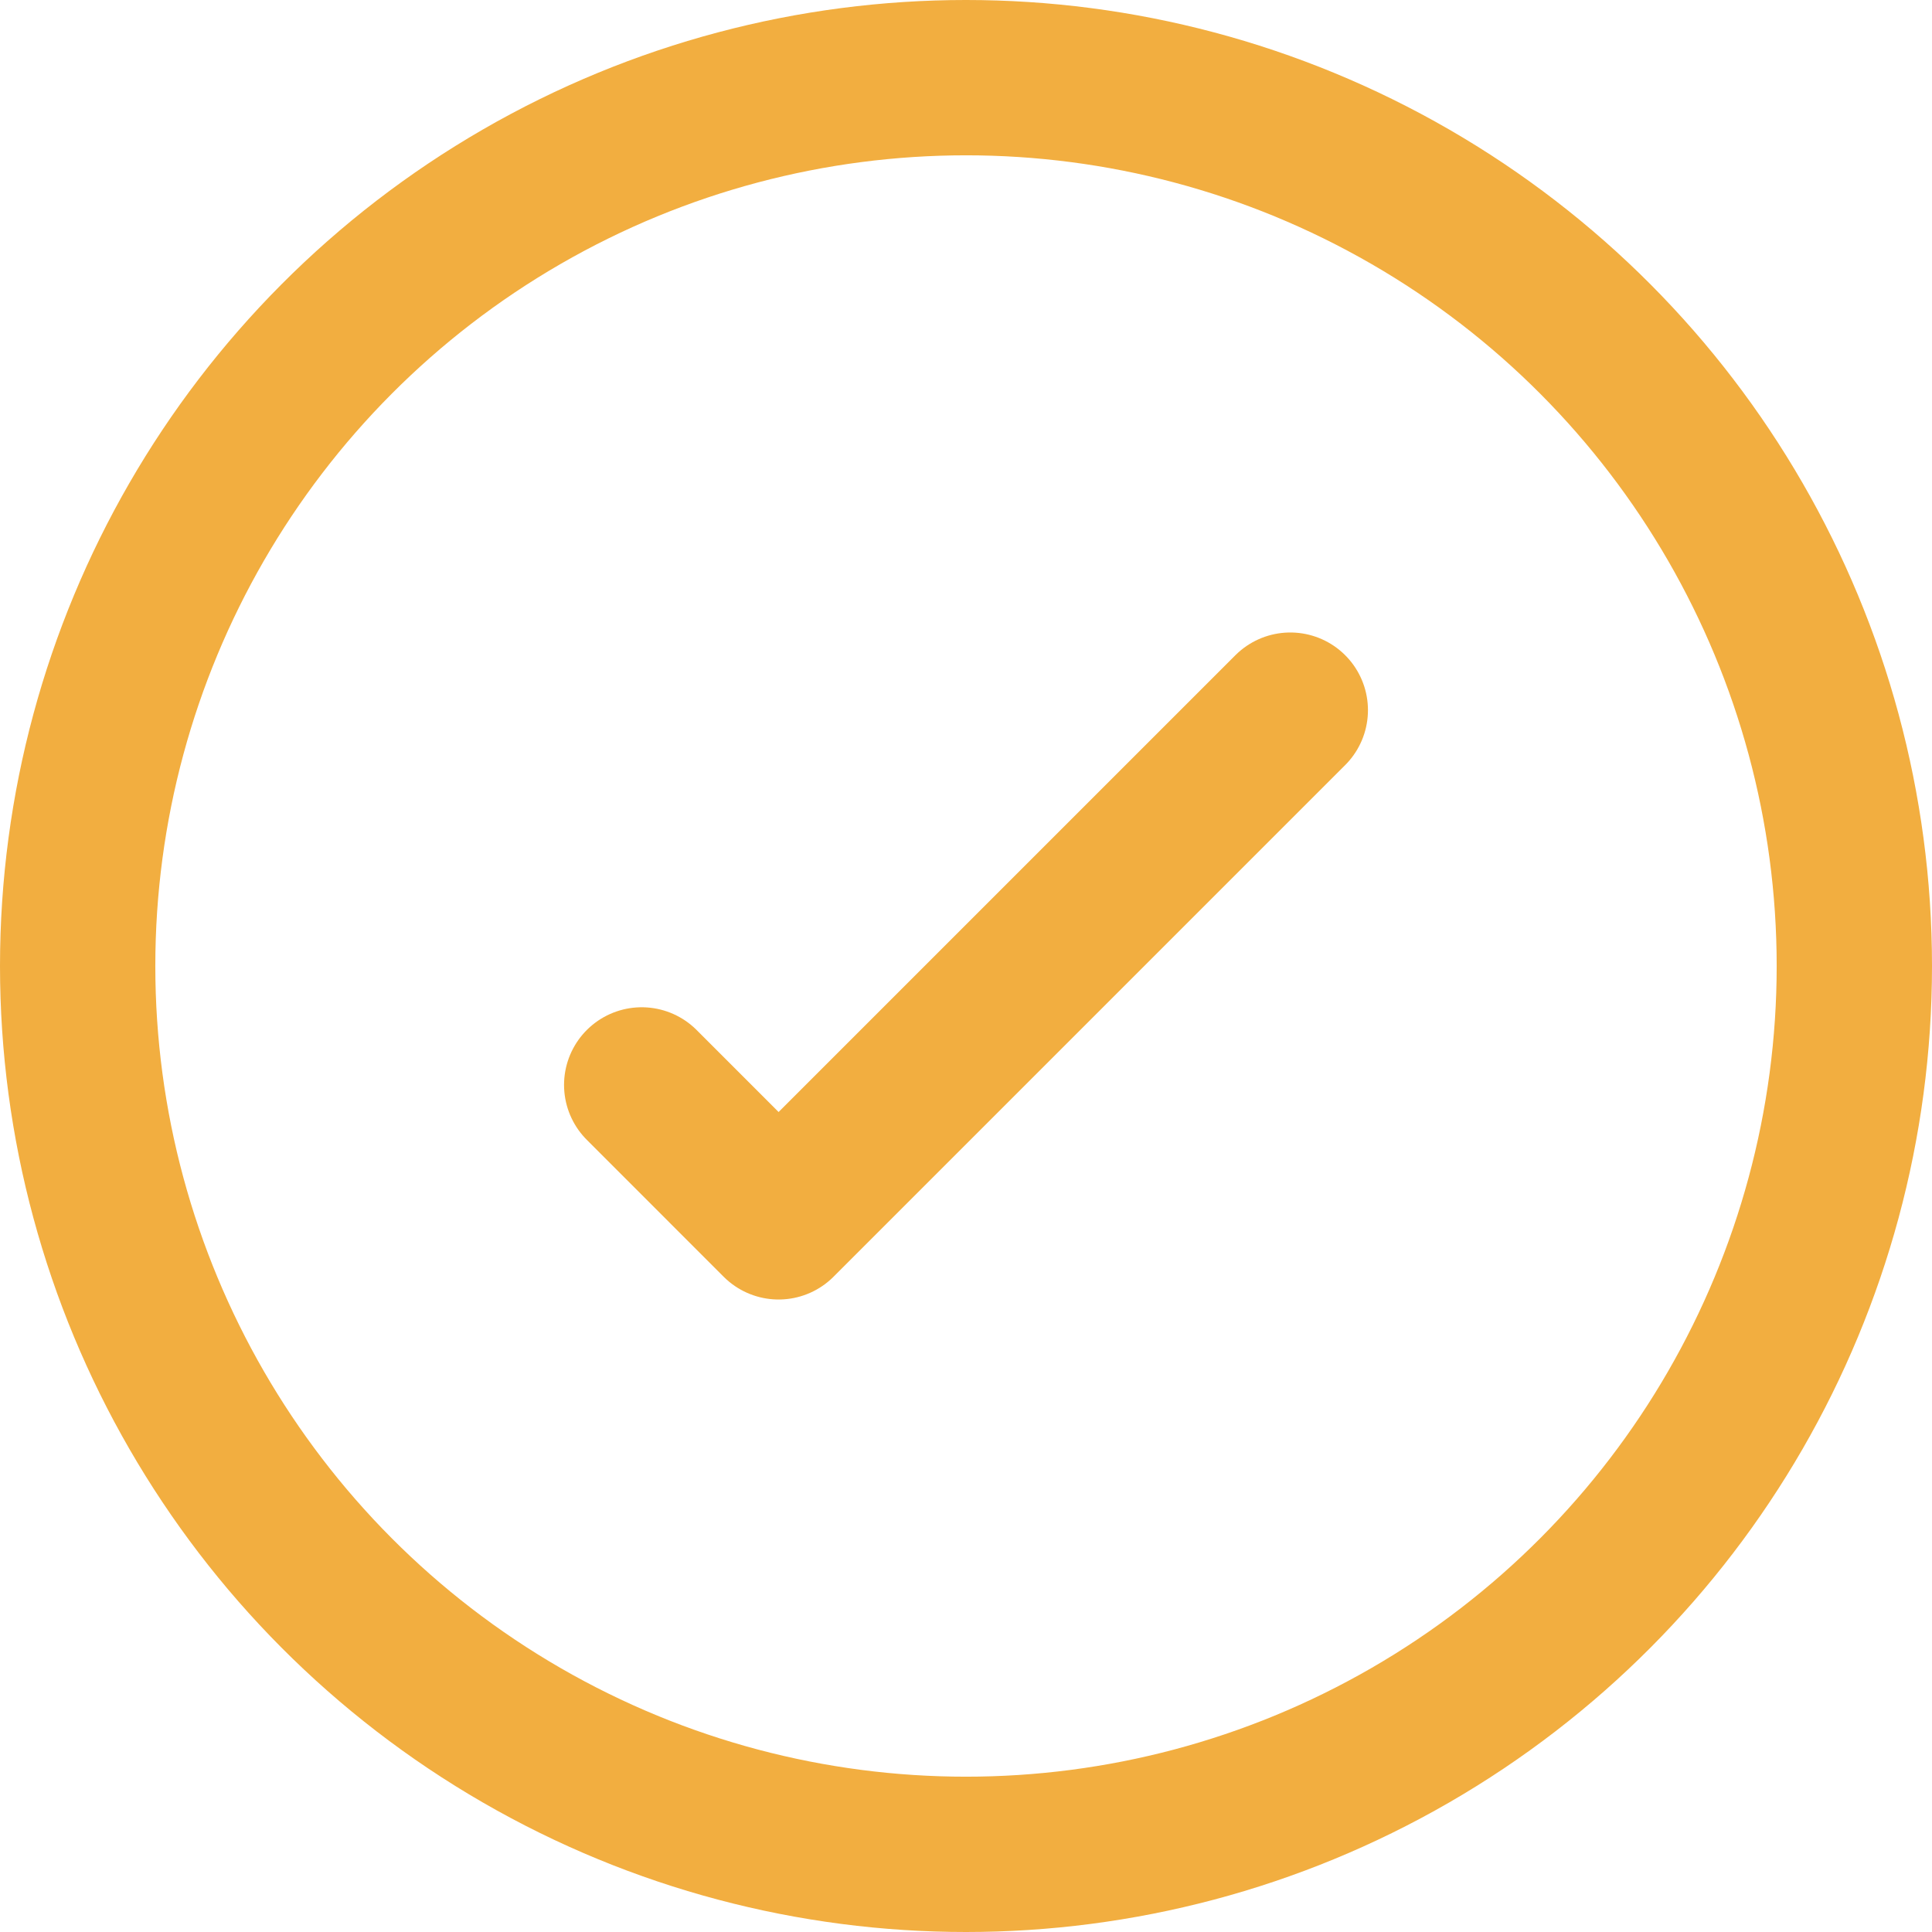
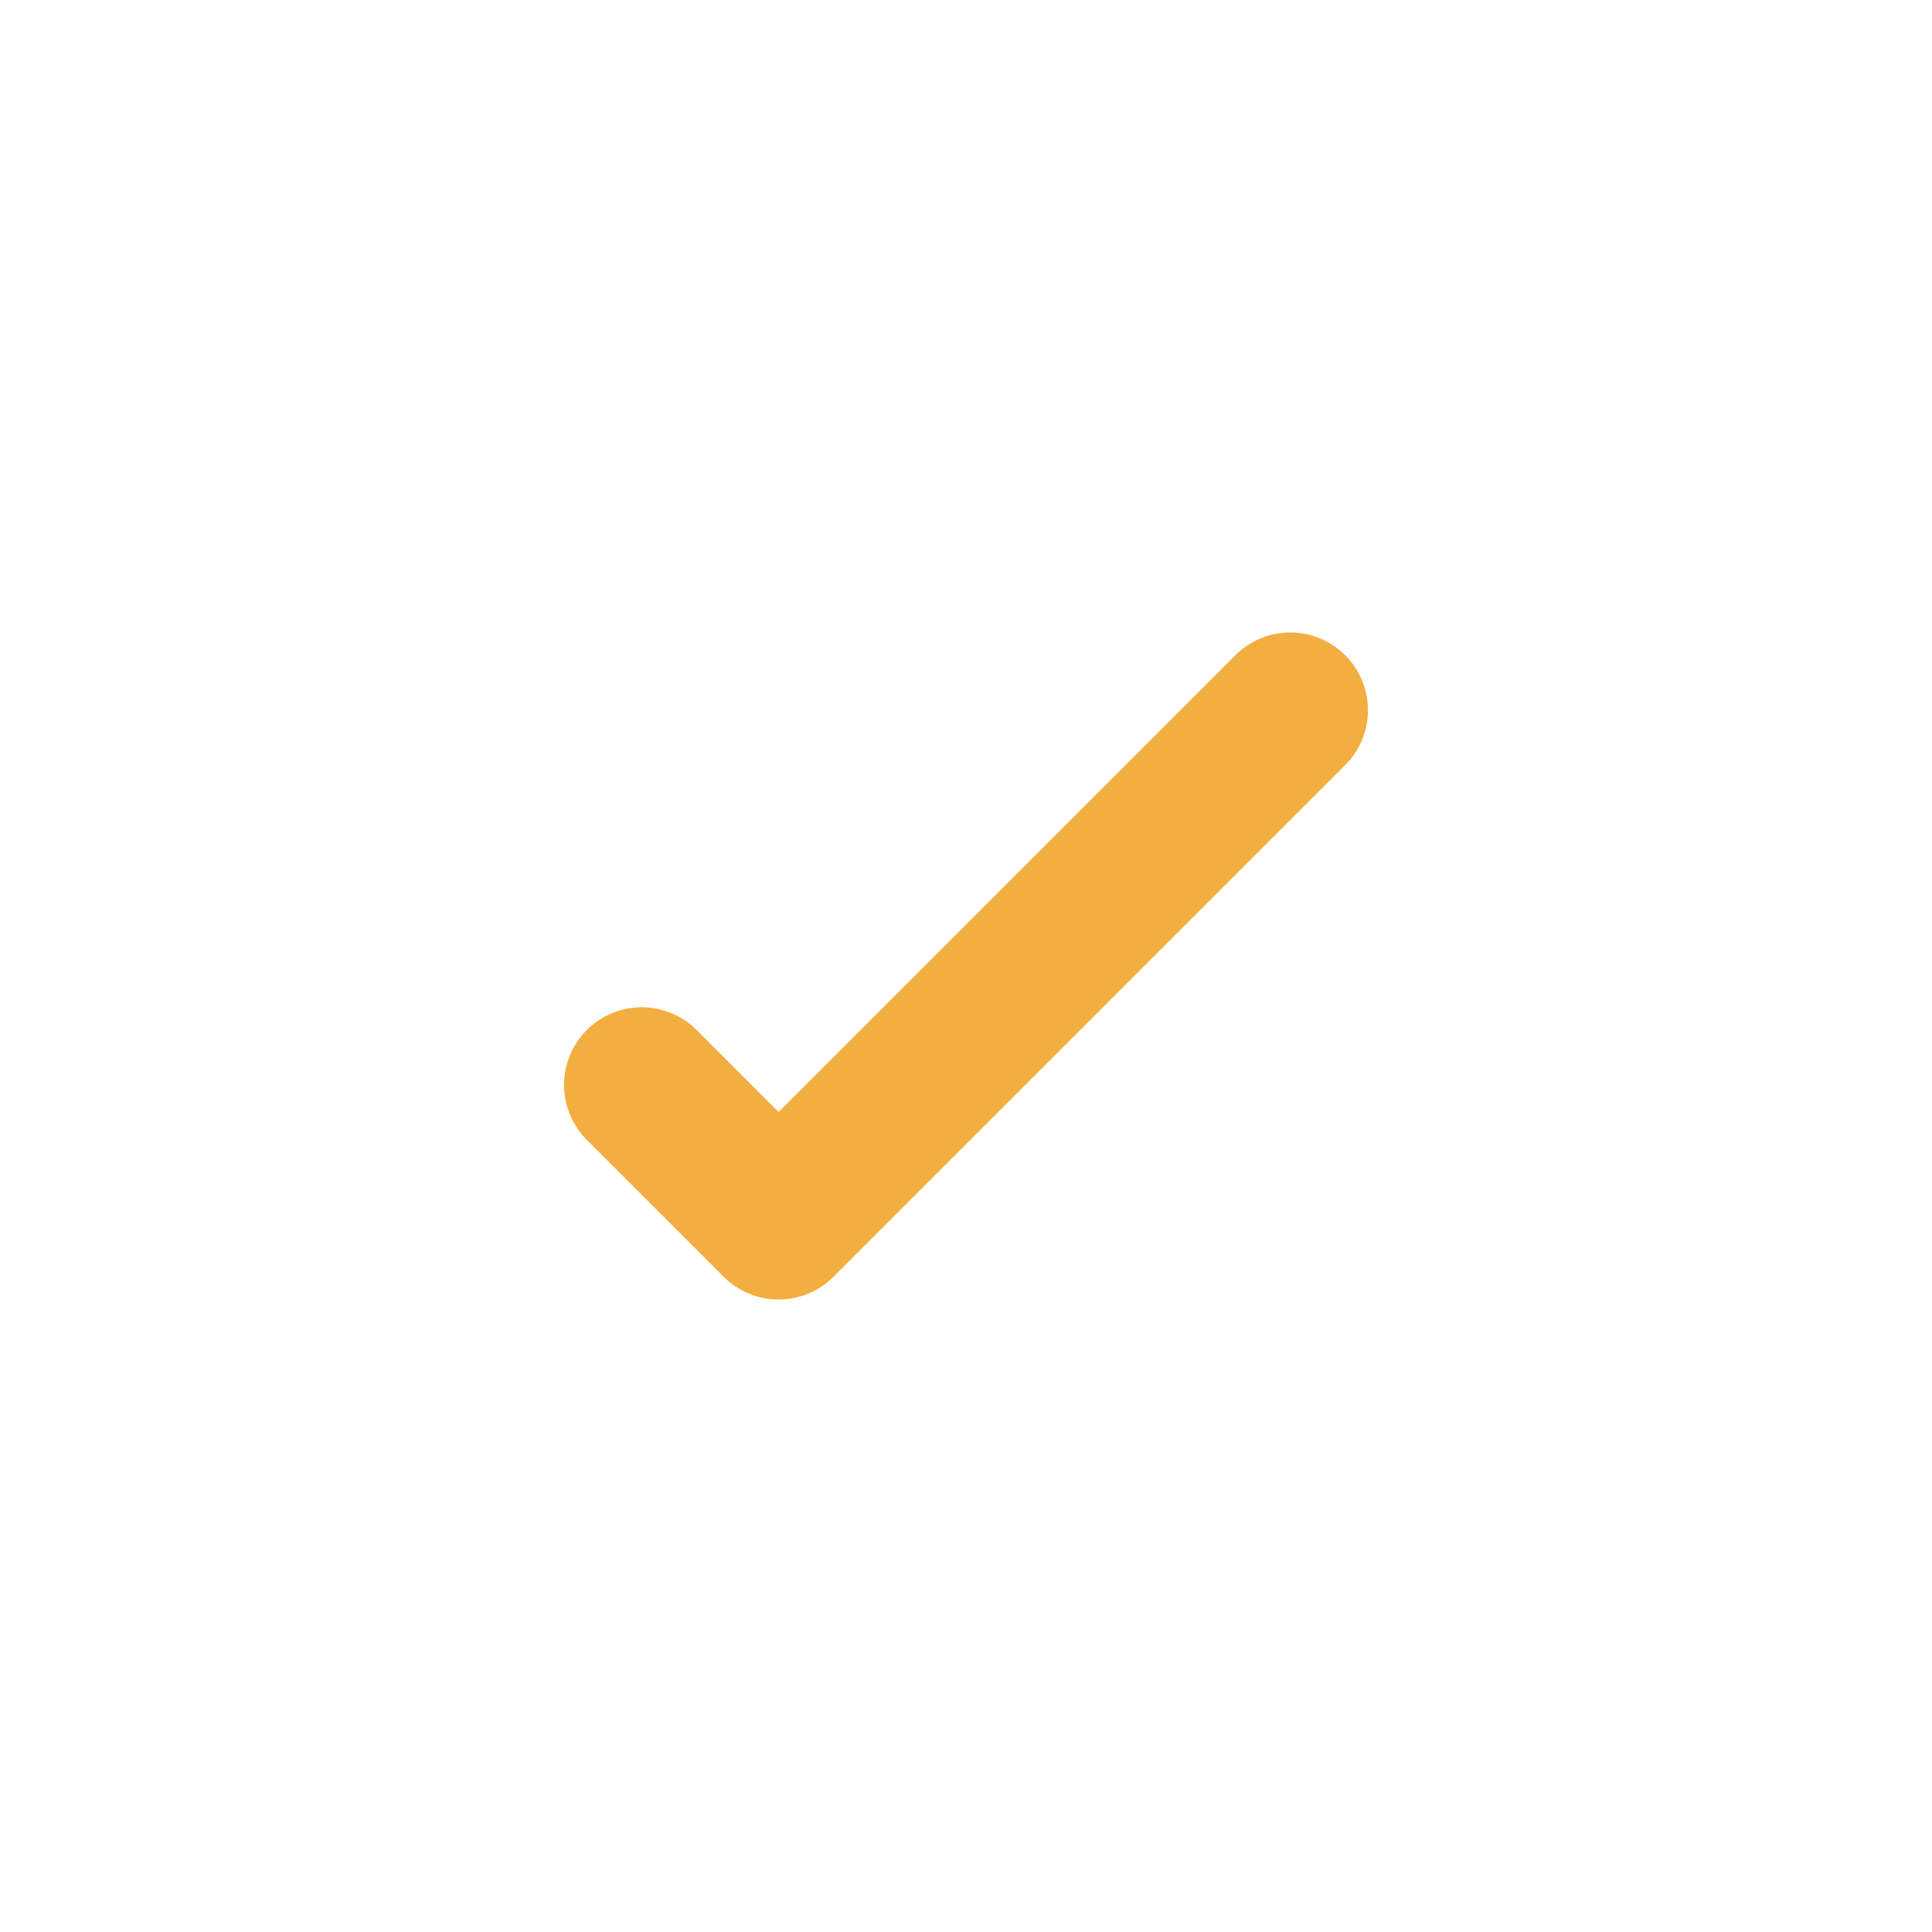
<svg xmlns="http://www.w3.org/2000/svg" width="37.318" height="37.318" viewBox="0 0 37.318 37.318">
  <defs>
    <style>
      .cls-1 {
        fill: none;
        stroke: #f2ae40;
        stroke-linecap: round;
        stroke-linejoin: round;
        stroke-width: 3px;
      }
    </style>
  </defs>
  <g id="Group_1900" data-name="Group 1900" transform="translate(-1322.268 -2365.268)">
    <path id="Path_336" data-name="Path 336" class="cls-1" d="M554.671,352.415l2.644,2.645,9.884-9.884" transform="translate(779.992 2033.809)" />
-     <circle id="Ellipse_46" data-name="Ellipse 46" class="cls-1" cx="17.159" cy="17.159" r="17.159" transform="translate(1323.768 2366.768)" />
  </g>
</svg>